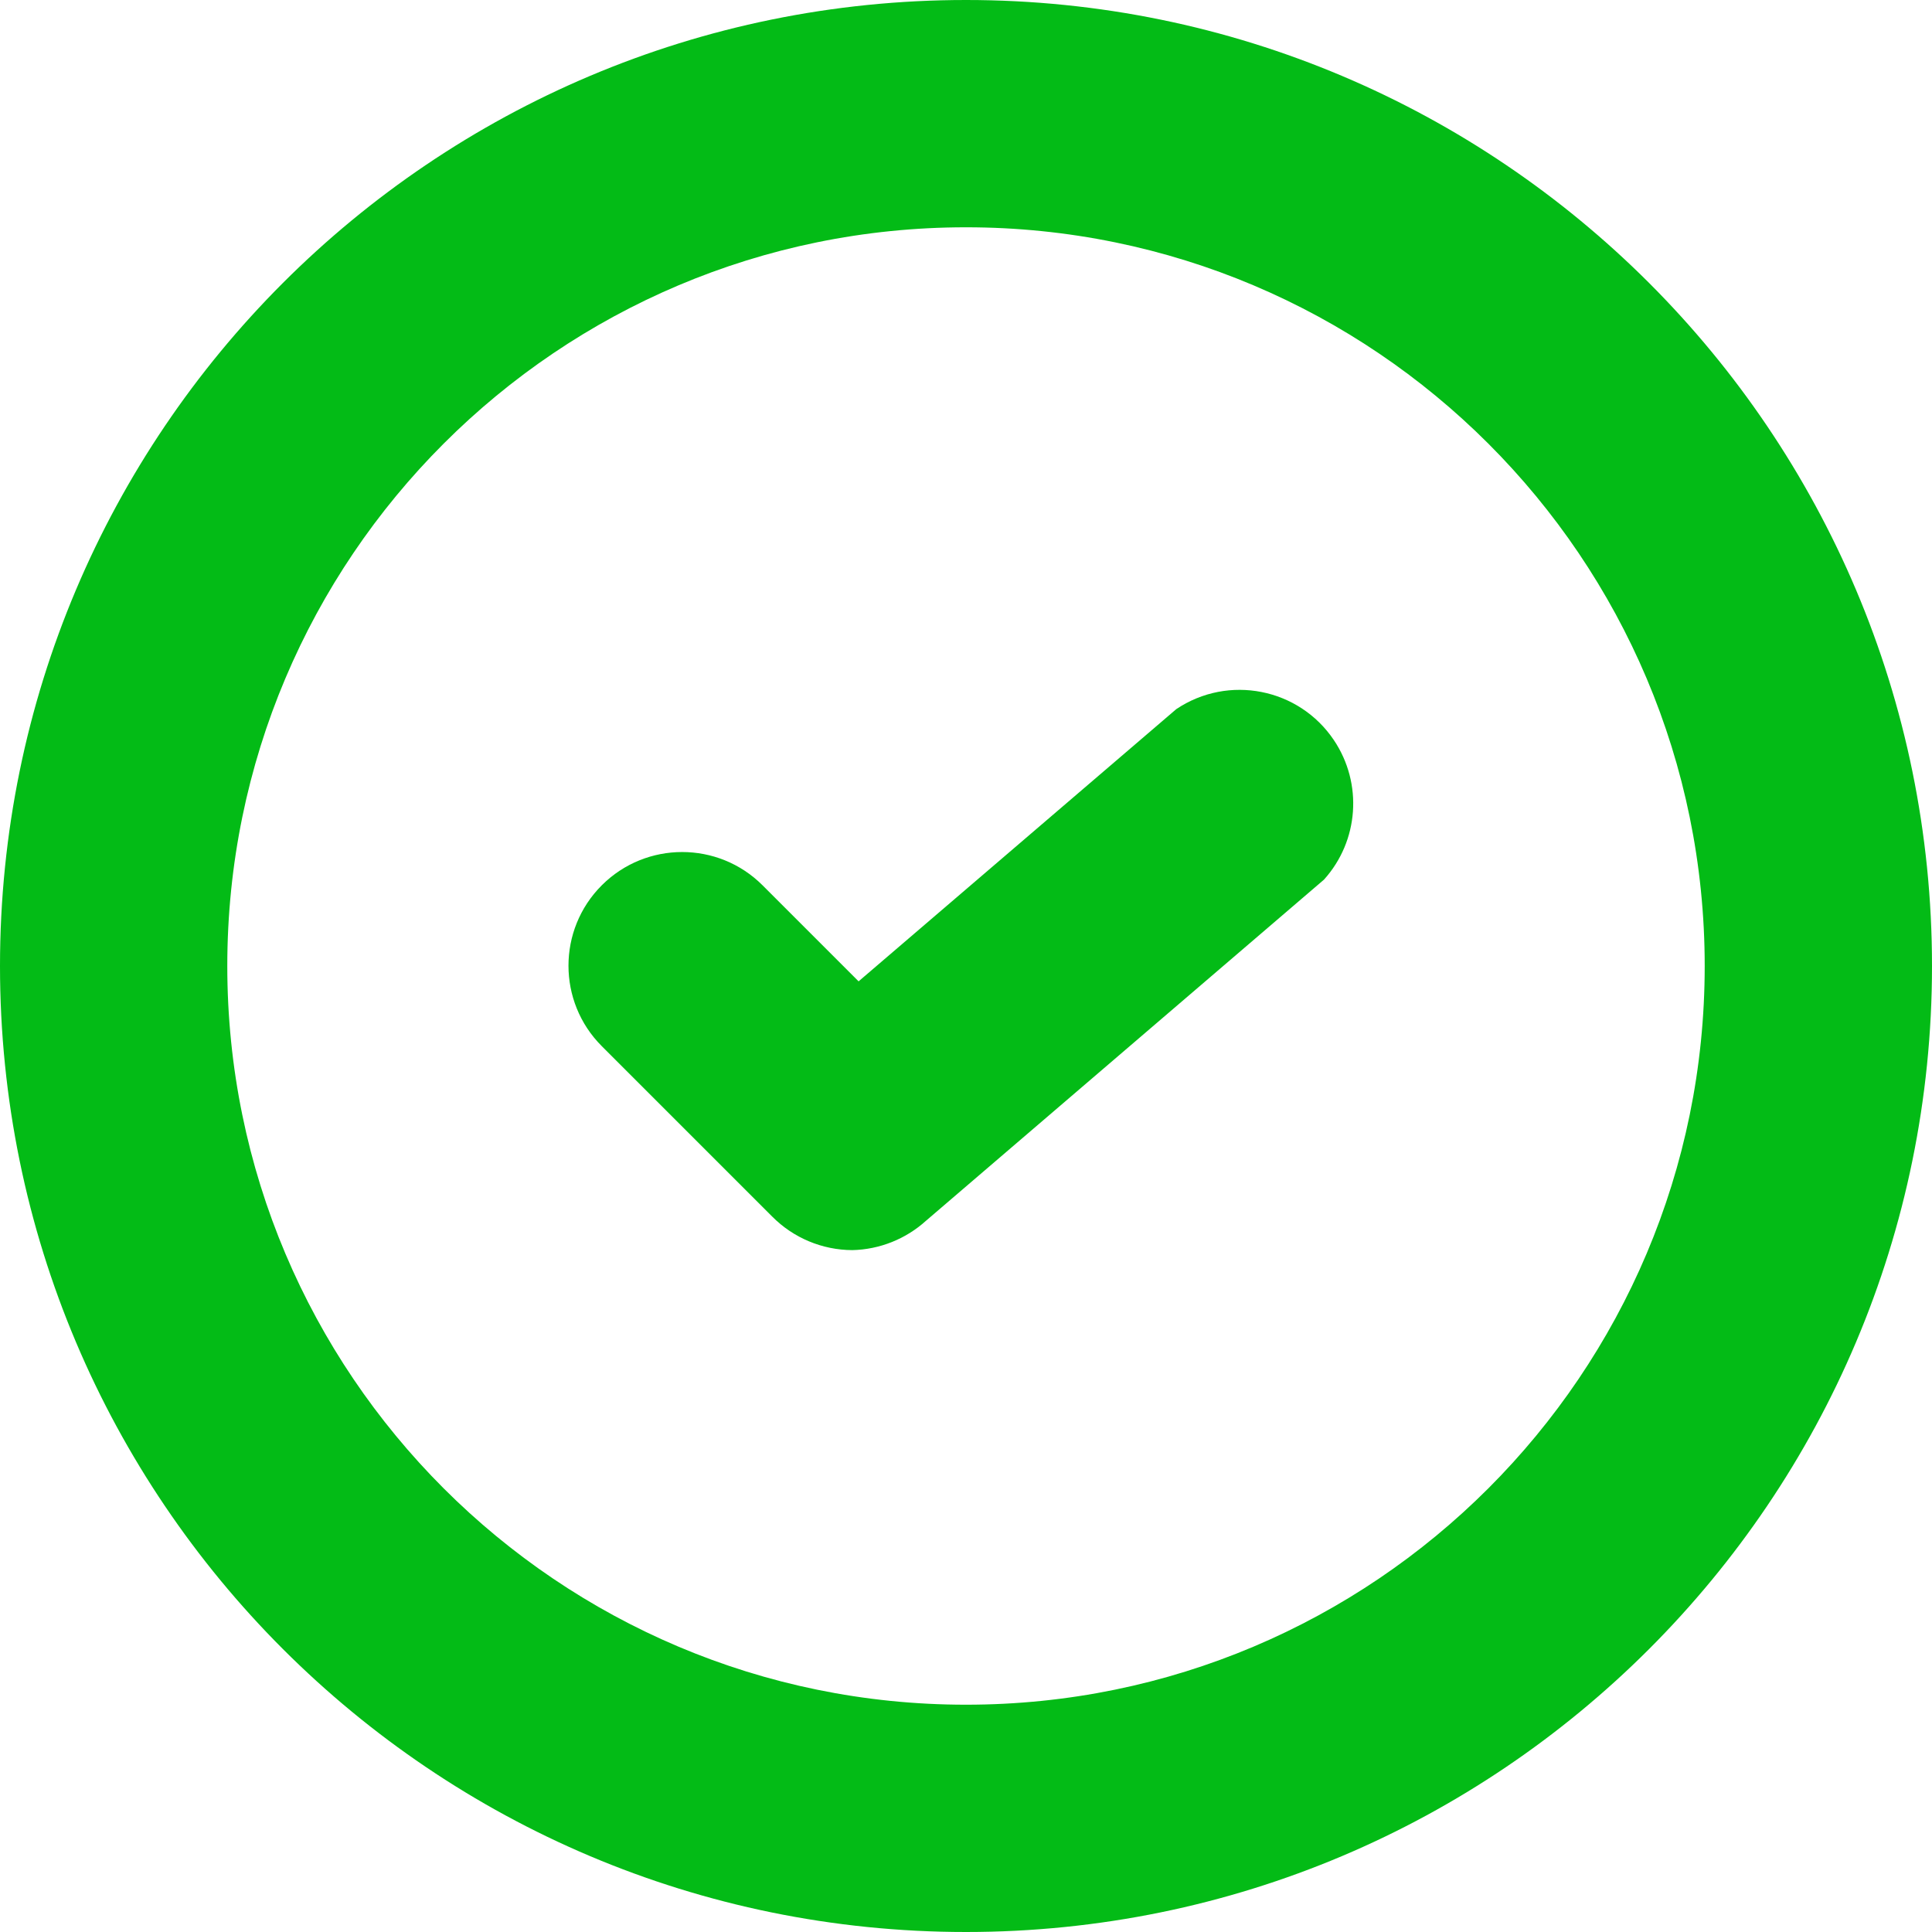
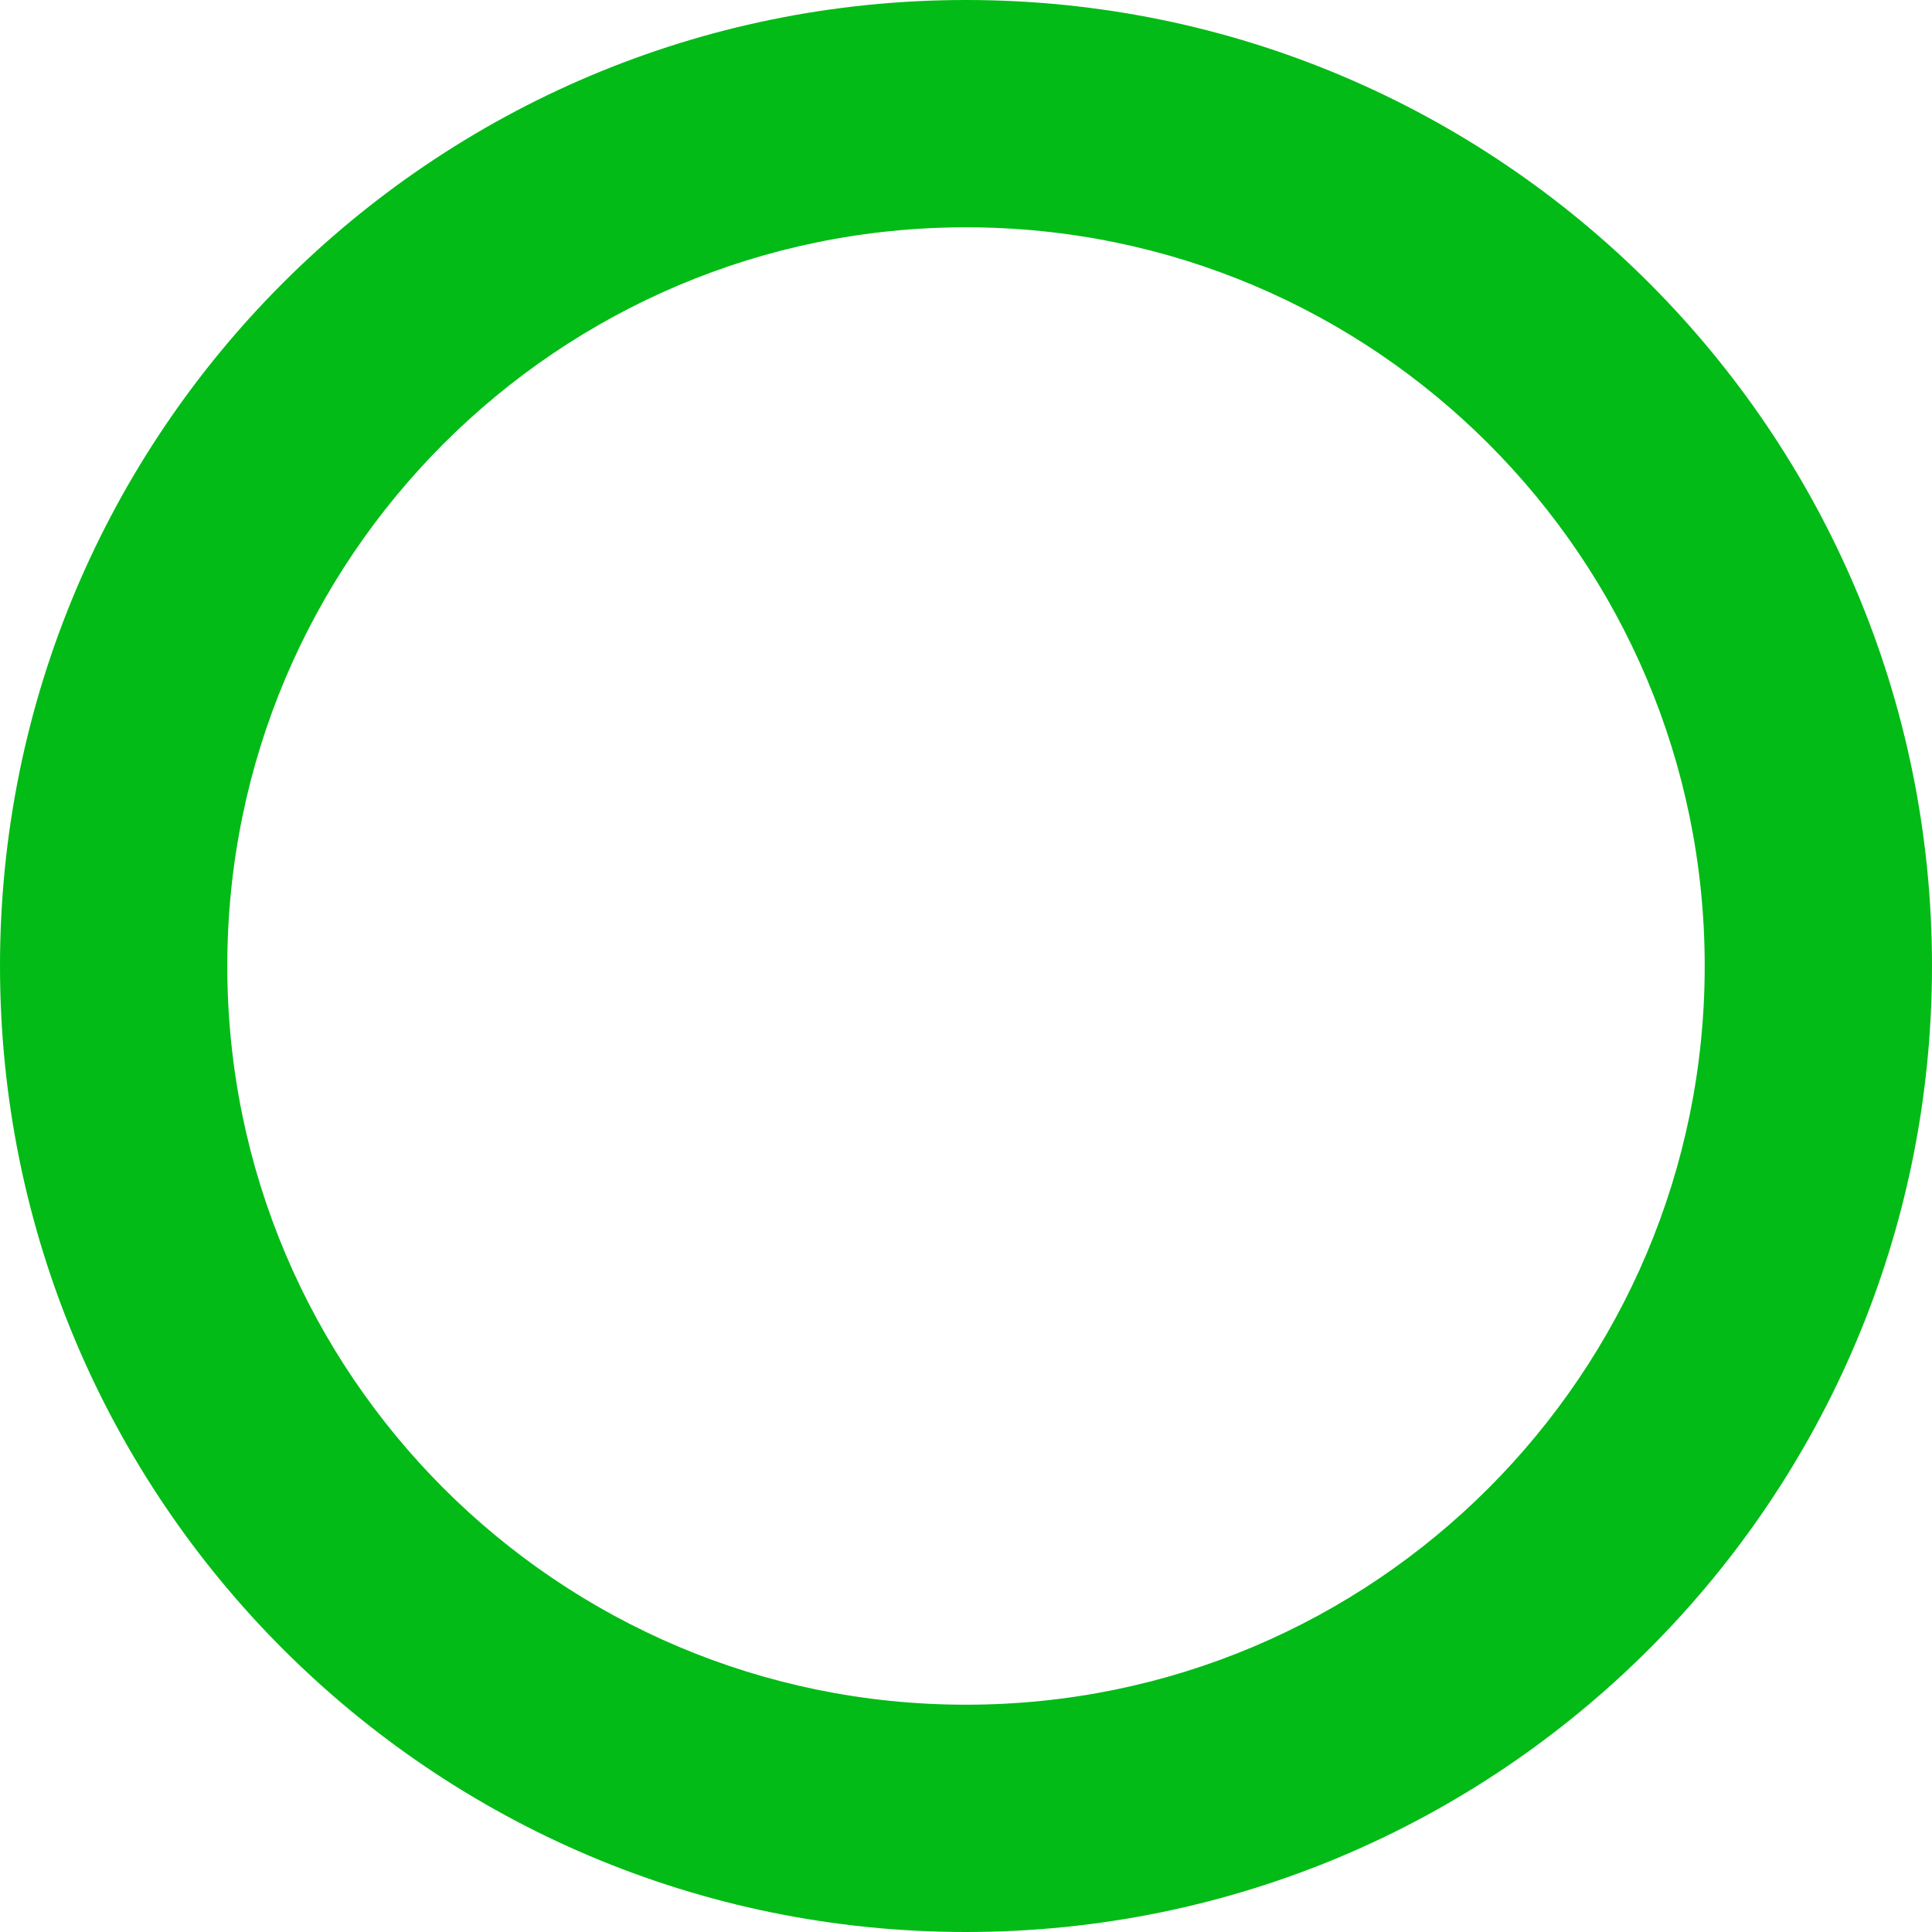
<svg xmlns="http://www.w3.org/2000/svg" id="Capa_1" x="0px" y="0px" viewBox="0 0 512 512" style="enable-background:new 0 0 512 512;" xml:space="preserve" width="512px" height="512px" class="">
  <g>
-     <path style="fill:#03BB16" d="M225.882,331.294c-7.981-0.03-15.616-3.223-21.233-8.885l-45.176-45.176 c-11.761-11.761-11.761-30.856,0-42.616s30.856-11.761,42.616,0l25.449,25.449l84.179-72.132 c13.809-9.276,32.527-5.587,41.788,8.222c7.695,11.475,6.611,26.699-2.635,36.954l-105.412,90.353 C240.083,328.343,233.141,331.128,225.882,331.294z" data-original="#1E90FF" class="active-path" data-old_color="#1E90FF" />
-     <path style="fill:#03BB16" d="M256,512C114.613,512,0,397.387,0,256S114.613,0,256,0s256,114.613,256,256S397.387,512,256,512z M256,60.235C147.878,60.235,60.235,147.878,60.235,256S147.878,451.765,256,451.765S451.765,364.122,451.765,256 S364.122,60.235,256,60.235z" data-original="#166CBF" class="" data-old_color="#166CBF" />
+     <path style="fill:#03BB16" d="M256,512C114.613,512,0,397.387,0,256S114.613,0,256,0s256,114.613,256,256S397.387,512,256,512M256,60.235C147.878,60.235,60.235,147.878,60.235,256S147.878,451.765,256,451.765S451.765,364.122,451.765,256 S364.122,60.235,256,60.235z" data-original="#166CBF" class="" data-old_color="#166CBF" />
  </g>
</svg>